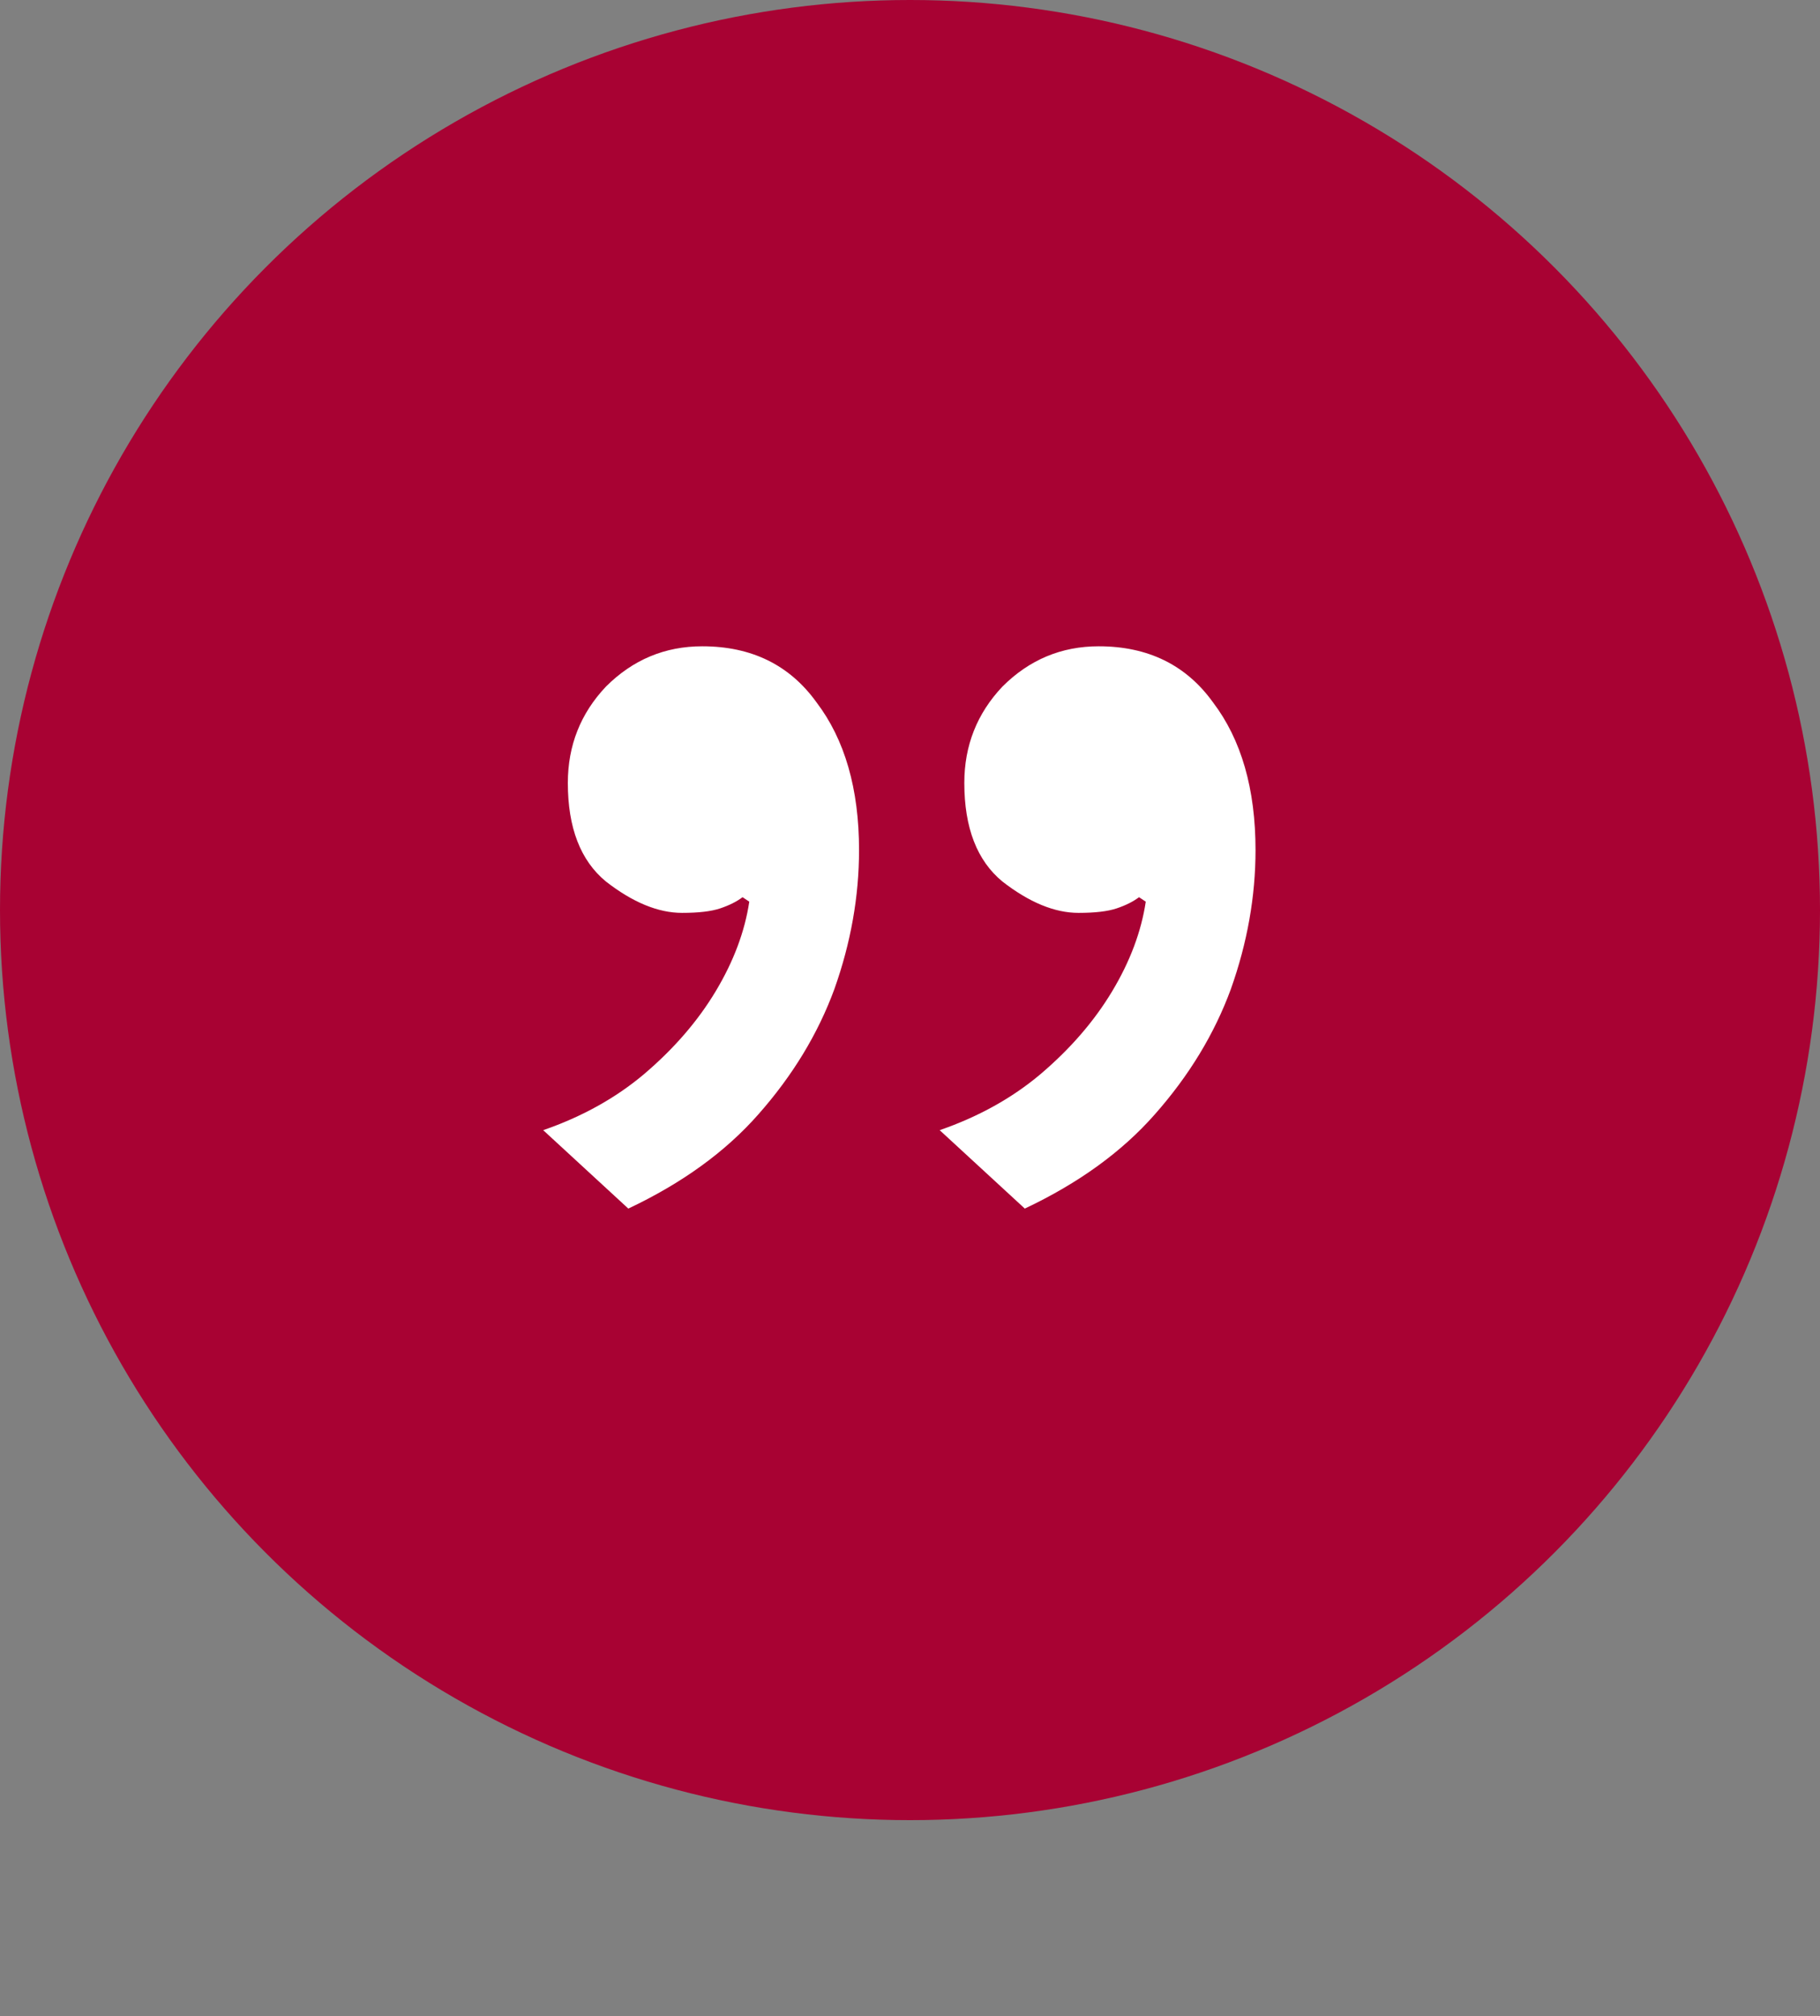
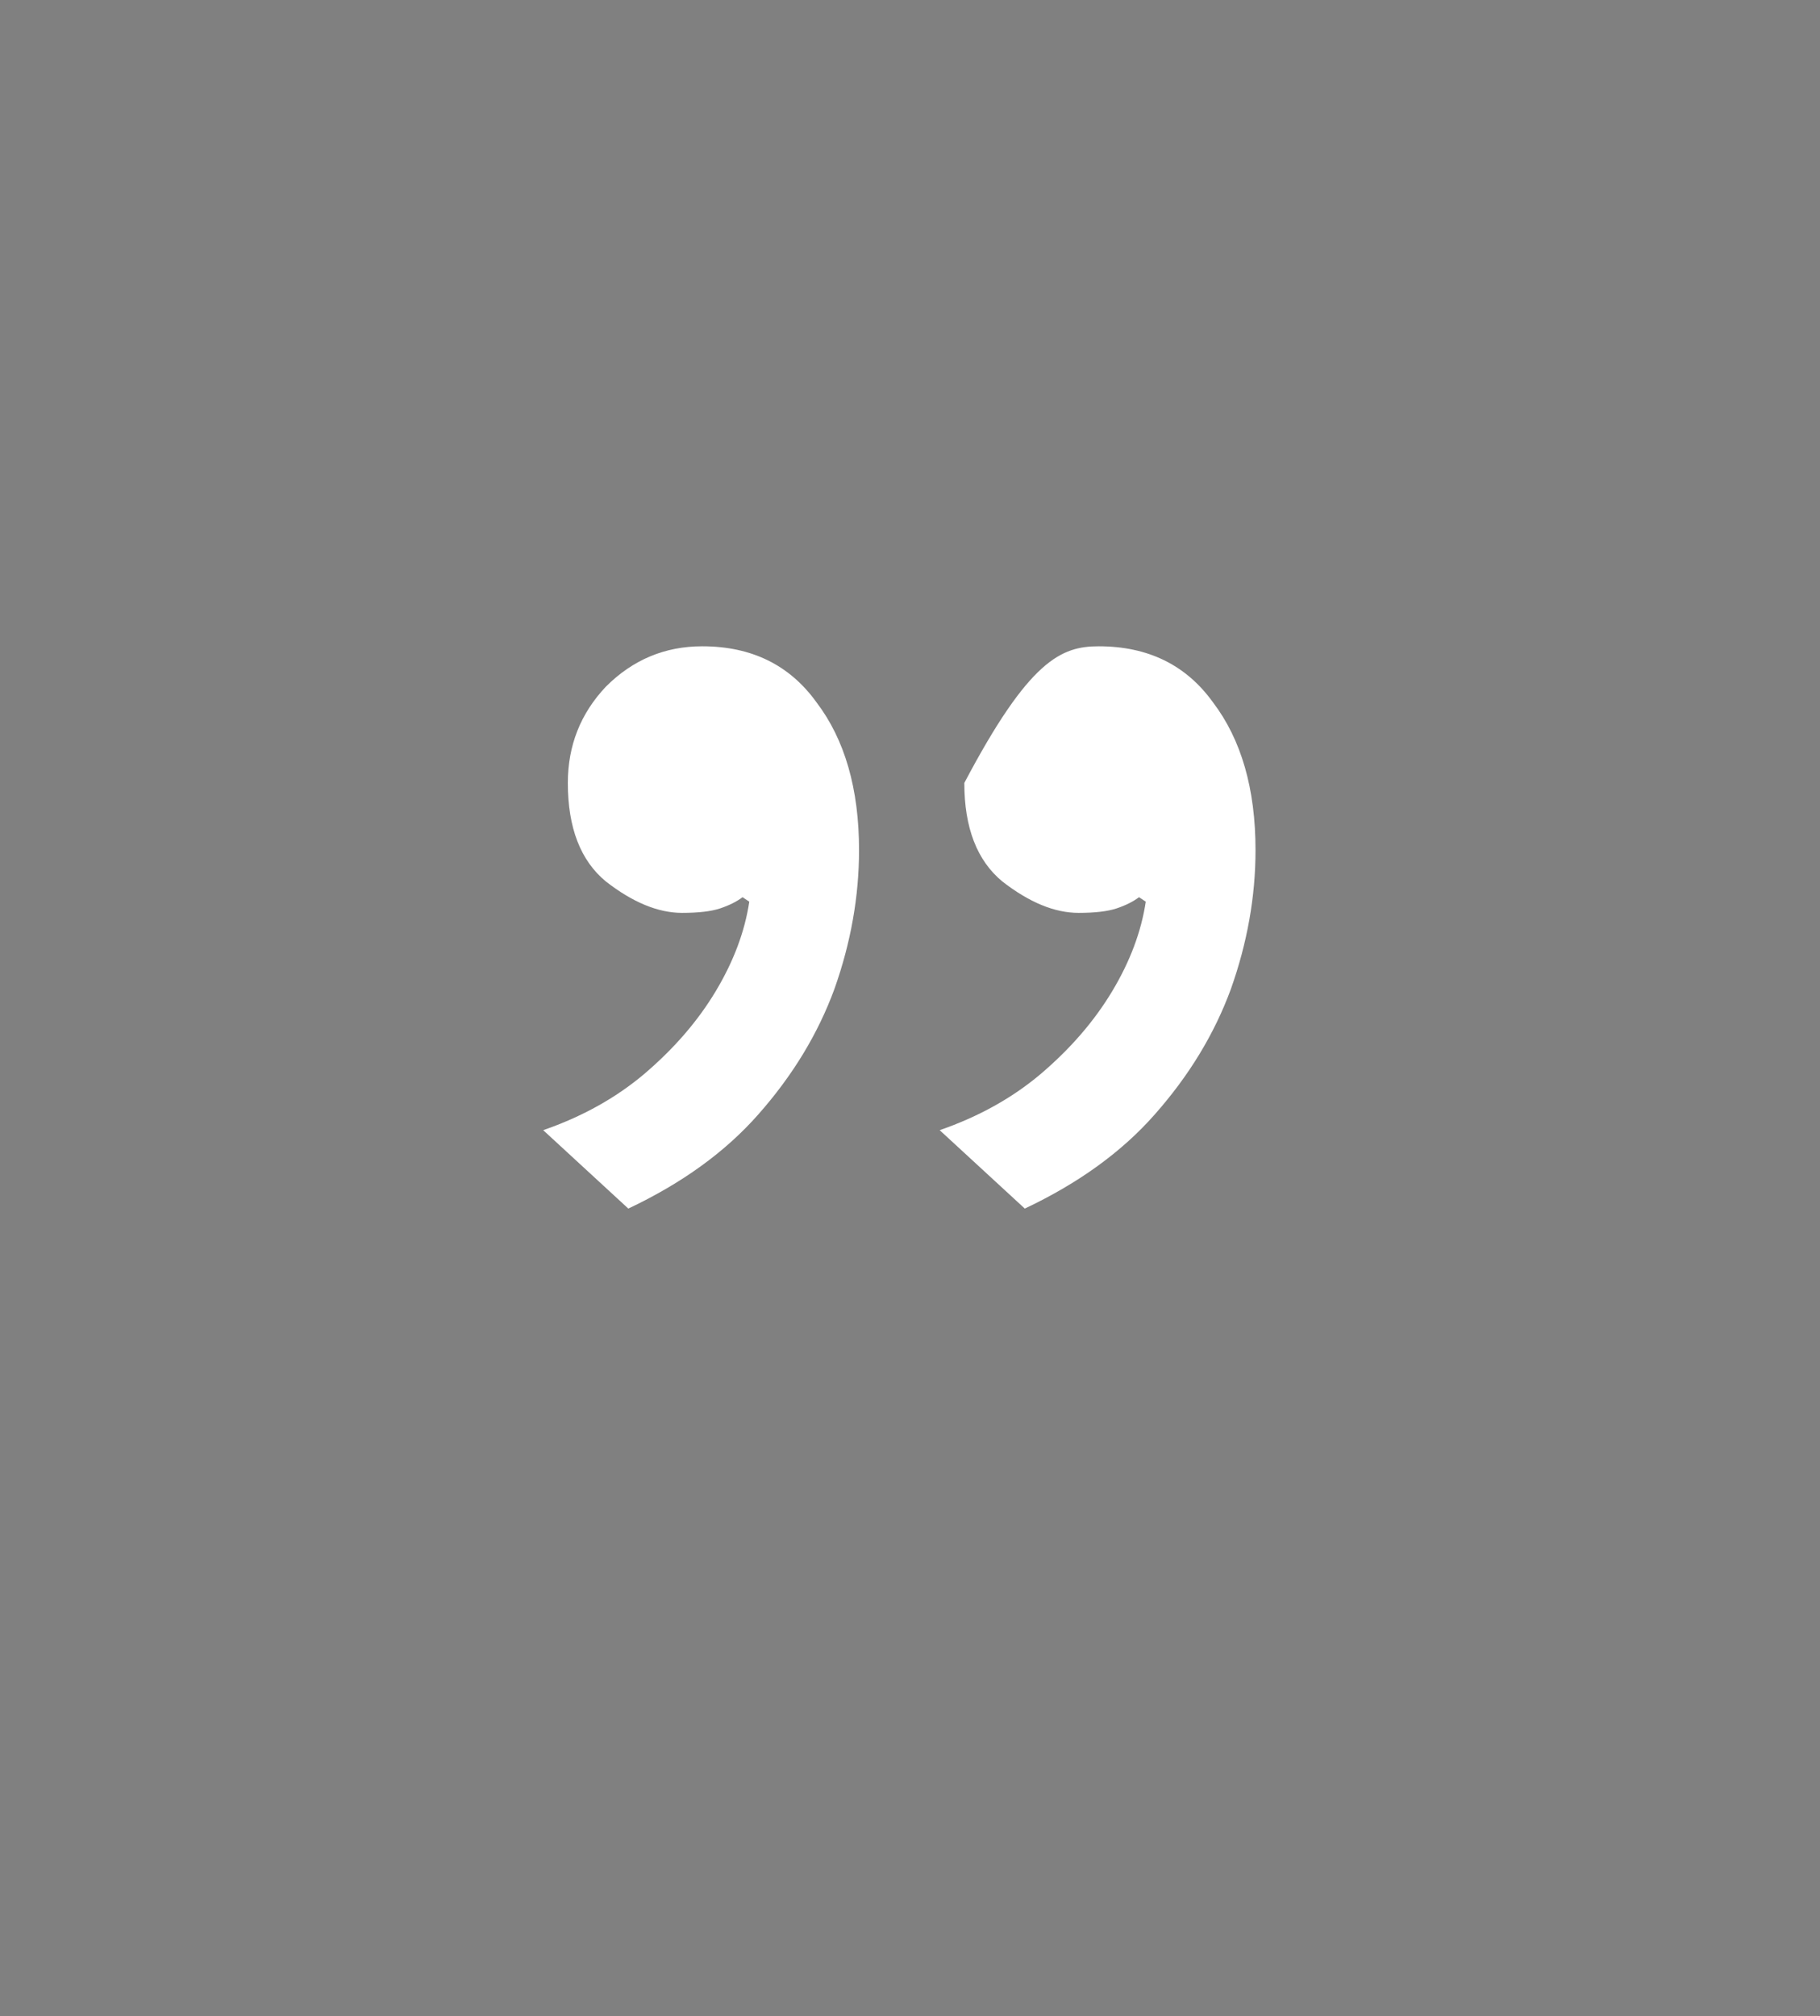
<svg xmlns="http://www.w3.org/2000/svg" width="65" height="72" viewBox="0 0 65 72" fill="none">
  <rect x="0" y="0" width="65" height="72" fill="#808080" stroke="none" />
-   <circle cx="32.5" cy="32.5" r="32.5" fill="#A80233" />
-   <path d="M25.08 23.08C26.84 23.08 28.2 23.747 29.16 25.08C30.173 26.413 30.68 28.173 30.68 30.36C30.68 32.013 30.387 33.667 29.8 35.32C29.213 36.92 28.307 38.413 27.08 39.8C25.907 41.133 24.36 42.253 22.44 43.16L19.4 40.36C20.787 39.88 21.987 39.213 23 38.36C24.067 37.453 24.92 36.467 25.56 35.4C26.2 34.333 26.6 33.267 26.76 32.2L26.52 32.04C26.307 32.2 26.04 32.333 25.72 32.44C25.4 32.547 24.947 32.6 24.36 32.6C23.507 32.6 22.6 32.227 21.64 31.48C20.733 30.733 20.28 29.56 20.28 27.96C20.28 26.627 20.733 25.48 21.64 24.52C22.6 23.56 23.747 23.08 25.08 23.08ZM39.24 23.08C41 23.08 42.36 23.747 43.32 25.08C44.333 26.413 44.84 28.173 44.84 30.36C44.84 32.013 44.547 33.667 43.96 35.32C43.373 36.92 42.467 38.413 41.24 39.8C40.067 41.133 38.52 42.253 36.6 43.16L33.56 40.36C34.947 39.88 36.147 39.213 37.16 38.36C38.227 37.453 39.08 36.467 39.72 35.4C40.36 34.333 40.76 33.267 40.92 32.2L40.68 32.04C40.467 32.2 40.2 32.333 39.88 32.44C39.56 32.547 39.107 32.6 38.52 32.6C37.667 32.6 36.76 32.227 35.8 31.48C34.893 30.733 34.44 29.56 34.44 27.96C34.44 26.627 34.893 25.48 35.8 24.52C36.76 23.56 37.907 23.08 39.24 23.08Z" fill="white" />
+   <path d="M25.08 23.08C26.84 23.08 28.2 23.747 29.16 25.08C30.173 26.413 30.68 28.173 30.68 30.36C30.68 32.013 30.387 33.667 29.8 35.32C29.213 36.92 28.307 38.413 27.08 39.8C25.907 41.133 24.36 42.253 22.44 43.16L19.4 40.36C20.787 39.88 21.987 39.213 23 38.36C24.067 37.453 24.92 36.467 25.56 35.4C26.2 34.333 26.6 33.267 26.76 32.2L26.52 32.04C26.307 32.2 26.04 32.333 25.72 32.44C25.4 32.547 24.947 32.6 24.36 32.6C23.507 32.6 22.6 32.227 21.64 31.48C20.733 30.733 20.28 29.56 20.28 27.96C20.28 26.627 20.733 25.48 21.64 24.52C22.6 23.56 23.747 23.08 25.08 23.08ZM39.24 23.08C41 23.08 42.36 23.747 43.32 25.08C44.333 26.413 44.84 28.173 44.84 30.36C44.84 32.013 44.547 33.667 43.96 35.32C43.373 36.92 42.467 38.413 41.24 39.8C40.067 41.133 38.52 42.253 36.6 43.16L33.56 40.36C34.947 39.88 36.147 39.213 37.16 38.36C38.227 37.453 39.08 36.467 39.72 35.4C40.36 34.333 40.76 33.267 40.92 32.2L40.68 32.04C40.467 32.2 40.2 32.333 39.88 32.44C39.56 32.547 39.107 32.6 38.52 32.6C37.667 32.6 36.76 32.227 35.8 31.48C34.893 30.733 34.44 29.56 34.44 27.96C36.76 23.56 37.907 23.08 39.24 23.08Z" fill="white" />
</svg>